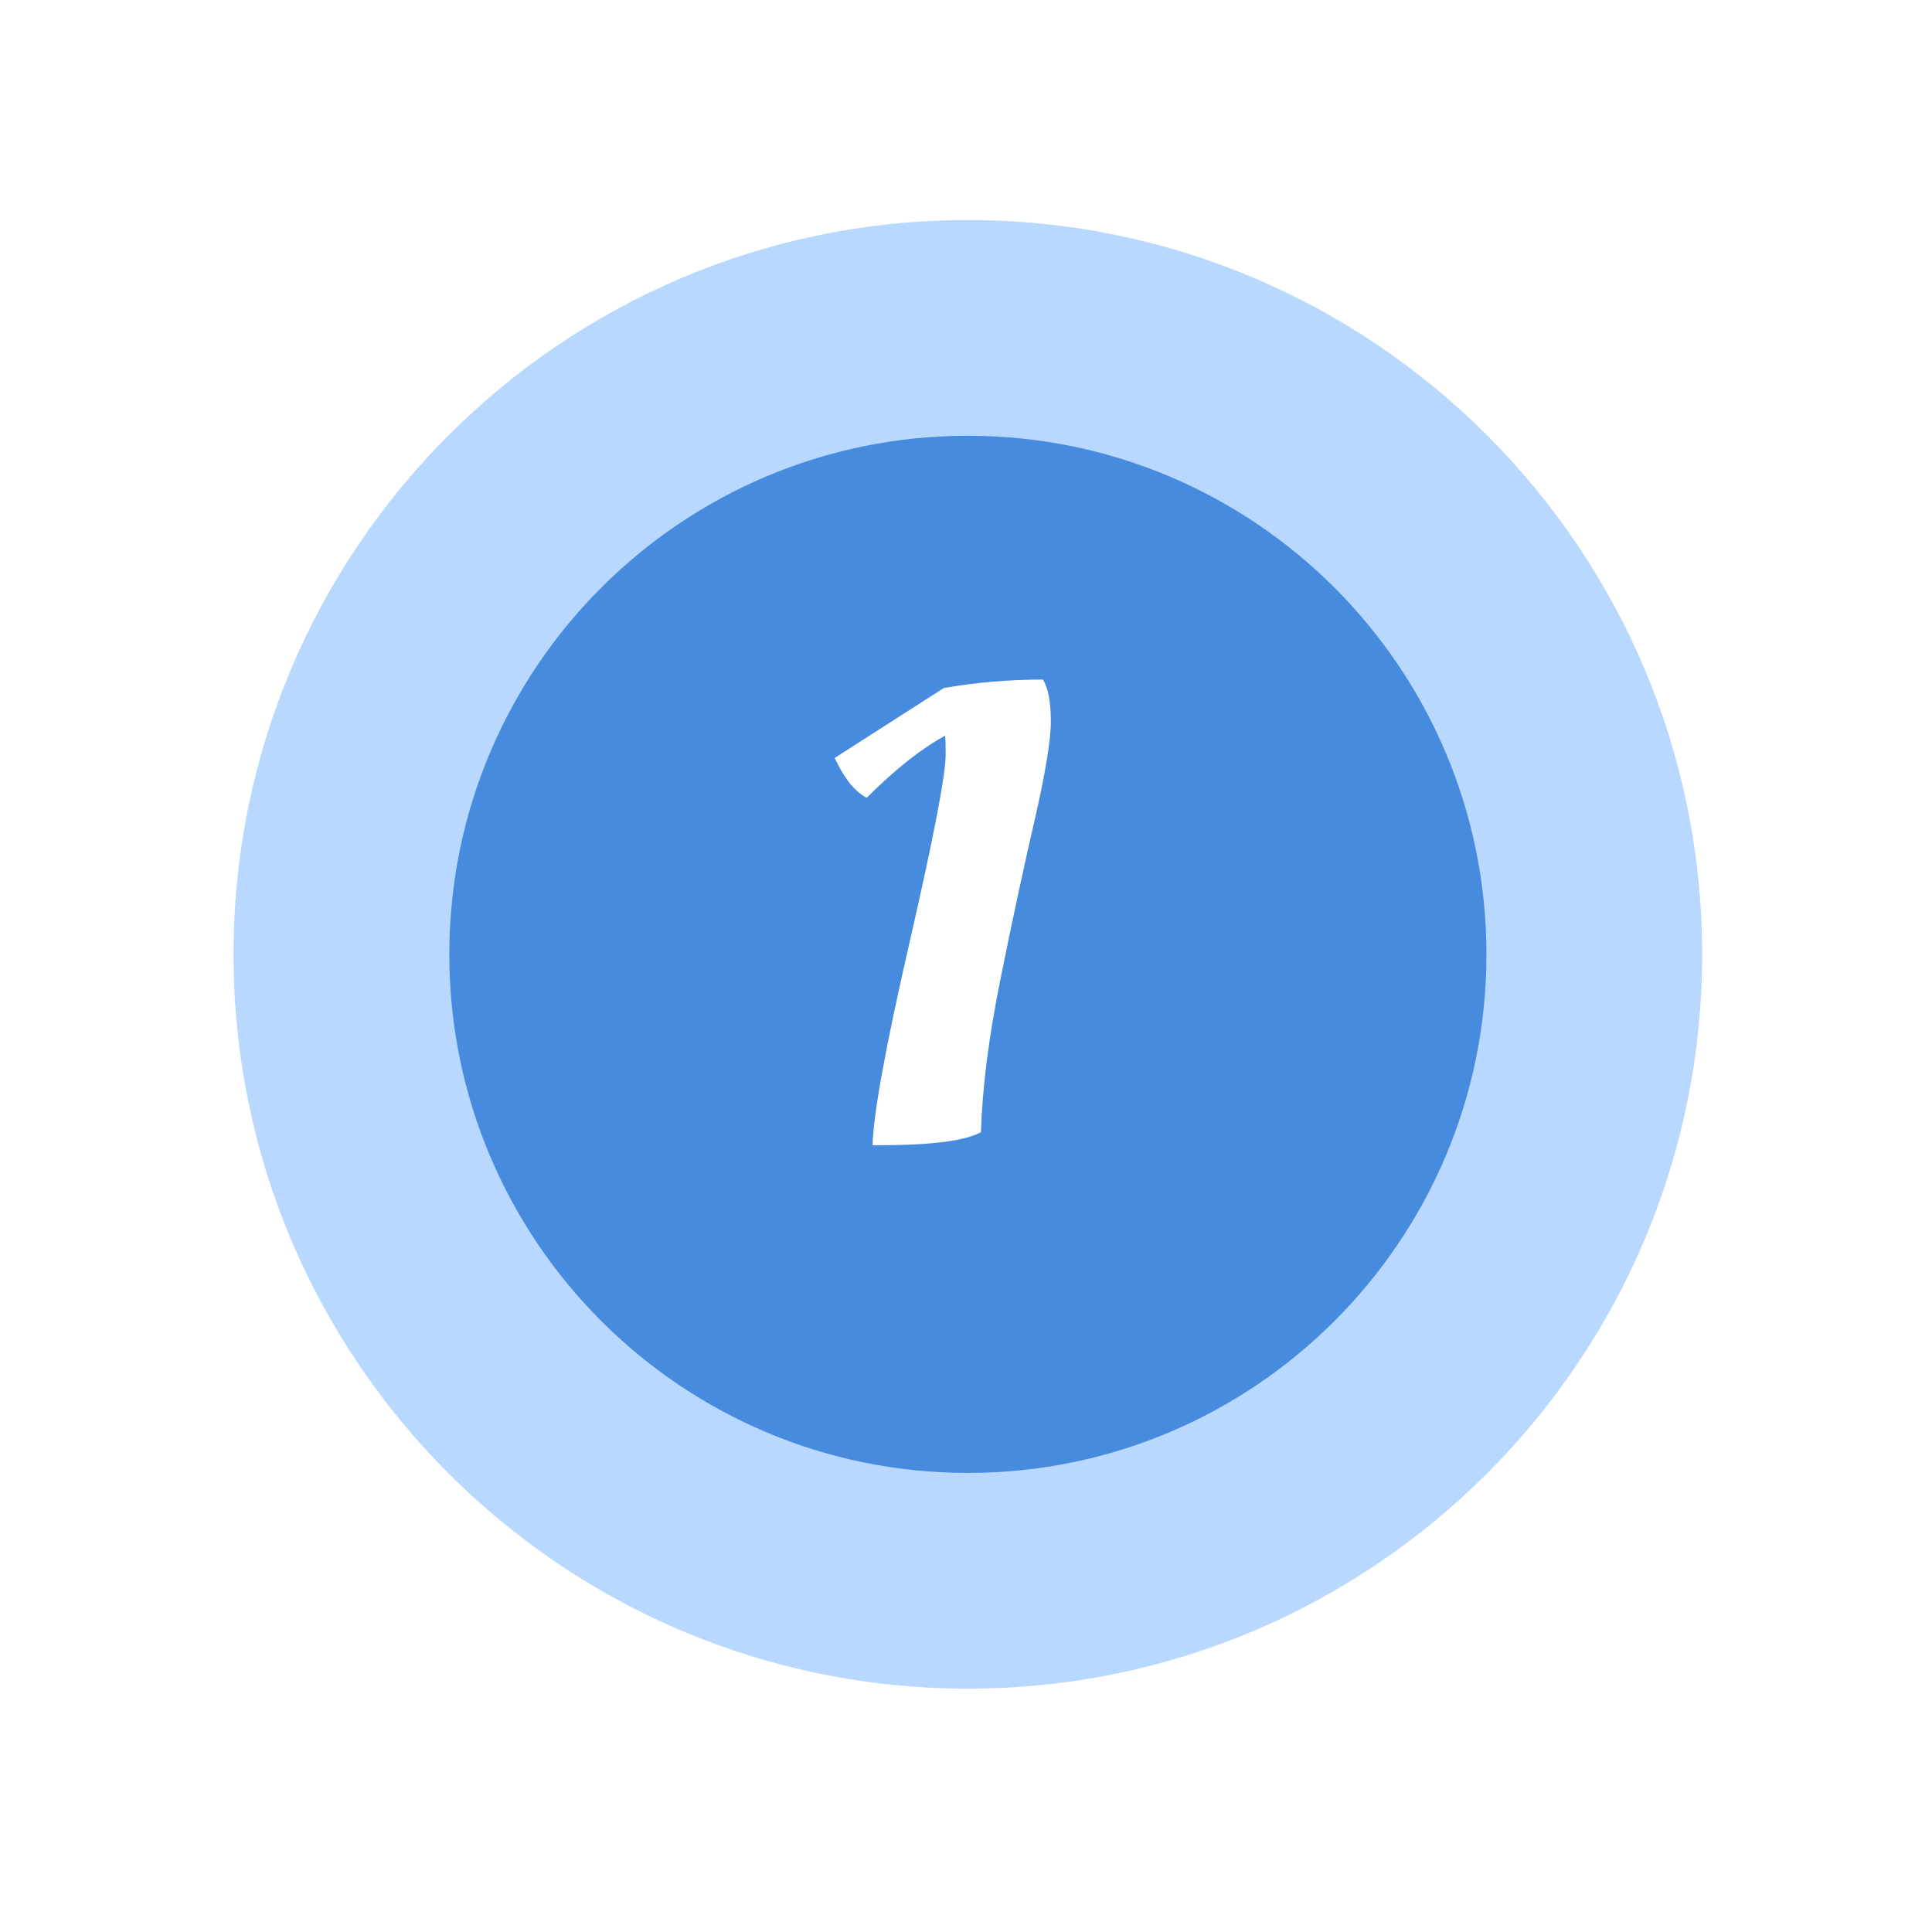
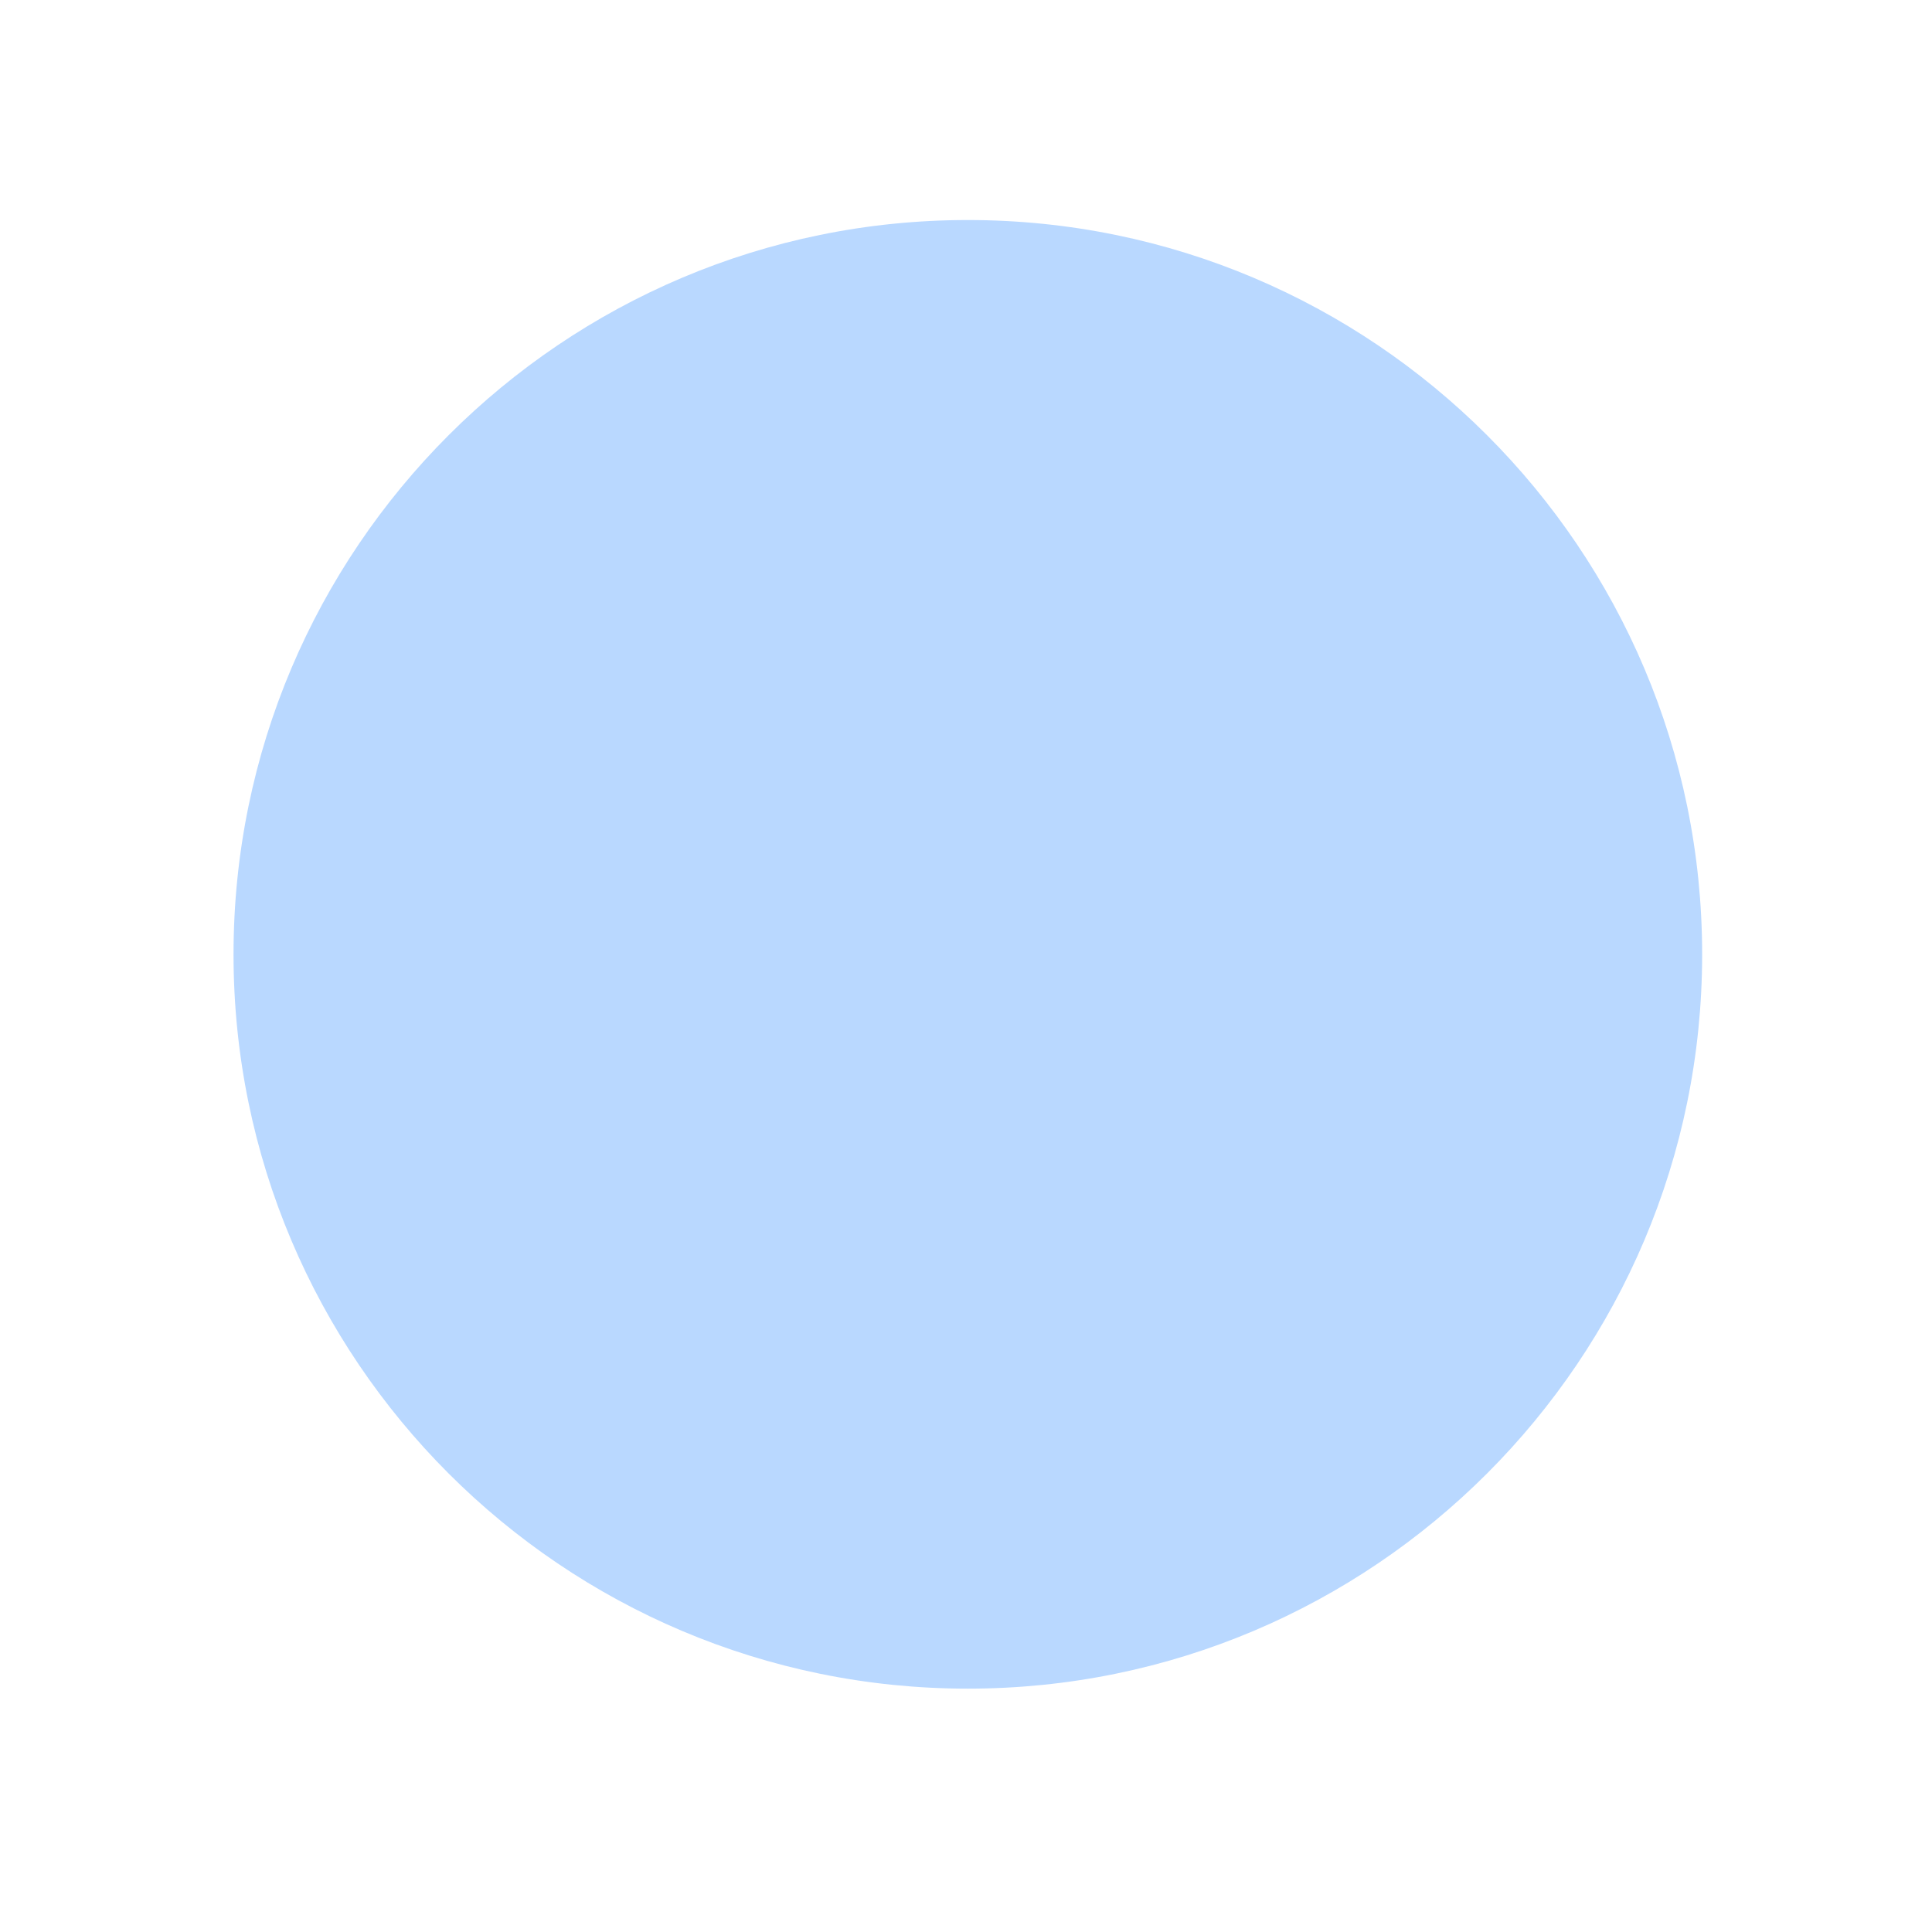
<svg xmlns="http://www.w3.org/2000/svg" width="71" height="71" viewBox="0 0 71 71" fill="none">
  <g filter="url(#filter0_d_596_19884)">
-     <path d="M61.553 34.072C61.553 19.174 49.465 7.086 34.567 7.086C19.669 7.086 7.582 19.174 7.582 34.072C7.582 48.97 19.669 61.057 34.567 61.057C49.465 61.057 61.553 48.97 61.553 34.072Z" fill="#B9D8FF" />
+     <path d="M61.553 34.072C61.553 19.174 49.465 7.086 34.567 7.086C19.669 7.086 7.582 19.174 7.582 34.072C7.582 48.97 19.669 61.057 34.567 61.057C49.465 61.057 61.553 48.97 61.553 34.072" fill="#B9D8FF" />
  </g>
  <g filter="url(#filter1_d_596_19884)">
-     <path d="M53.626 34.072C53.626 23.55 45.09 15.014 34.569 15.014C24.048 15.014 15.512 23.55 15.512 34.072C15.512 44.593 24.048 53.129 34.569 53.129C45.09 53.129 53.626 44.593 53.626 34.072Z" fill="#478BDF" />
-   </g>
-   <path d="M32.306 42.086H32.066C32.098 40.918 32.554 38.422 33.434 34.598C34.314 30.758 34.754 28.462 34.754 27.71C34.754 27.342 34.746 27.118 34.73 27.038C33.85 27.518 32.89 28.278 31.85 29.318C31.658 29.222 31.458 29.054 31.25 28.814C31.058 28.558 30.914 28.334 30.818 28.142L30.674 27.854L34.682 25.286C35.866 25.078 37.082 24.974 38.33 24.974C38.522 25.294 38.618 25.806 38.618 26.51C38.618 27.198 38.418 28.414 38.018 30.158C37.618 31.886 37.202 33.822 36.77 35.966C36.338 38.094 36.098 39.974 36.05 41.606C35.474 41.926 34.226 42.086 32.306 42.086Z" fill="white" />
+     </g>
  <defs>
    <filter id="filter0_d_596_19884" x="0.582" y="0.086" width="69.969" height="69.971" filterUnits="userSpaceOnUse" color-interpolation-filters="sRGB">
      <feFlood flood-opacity="0" result="BackgroundImageFix" />
      <feColorMatrix in="SourceAlpha" type="matrix" values="0 0 0 0 0 0 0 0 0 0 0 0 0 0 0 0 0 0 127 0" result="hardAlpha" />
      <feOffset dx="1" dy="1" />
      <feGaussianBlur stdDeviation="4" />
      <feComposite in2="hardAlpha" operator="out" />
      <feColorMatrix type="matrix" values="0 0 0 0 0.079 0 0 0 0 0.038 0 0 0 0 0 0 0 0 0.15 0" />
      <feBlend mode="normal" in2="BackgroundImageFix" result="effect1_dropShadow_596_19884" />
      <feBlend mode="normal" in="SourceGraphic" in2="effect1_dropShadow_596_19884" result="shape" />
    </filter>
    <filter id="filter1_d_596_19884" x="8.512" y="8.014" width="54.113" height="54.115" filterUnits="userSpaceOnUse" color-interpolation-filters="sRGB">
      <feFlood flood-opacity="0" result="BackgroundImageFix" />
      <feColorMatrix in="SourceAlpha" type="matrix" values="0 0 0 0 0 0 0 0 0 0 0 0 0 0 0 0 0 0 127 0" result="hardAlpha" />
      <feOffset dx="1" dy="1" />
      <feGaussianBlur stdDeviation="4" />
      <feComposite in2="hardAlpha" operator="out" />
      <feColorMatrix type="matrix" values="0 0 0 0 0.079 0 0 0 0 0.038 0 0 0 0 0 0 0 0 0.15 0" />
      <feBlend mode="normal" in2="BackgroundImageFix" result="effect1_dropShadow_596_19884" />
      <feBlend mode="normal" in="SourceGraphic" in2="effect1_dropShadow_596_19884" result="shape" />
    </filter>
  </defs>
</svg>